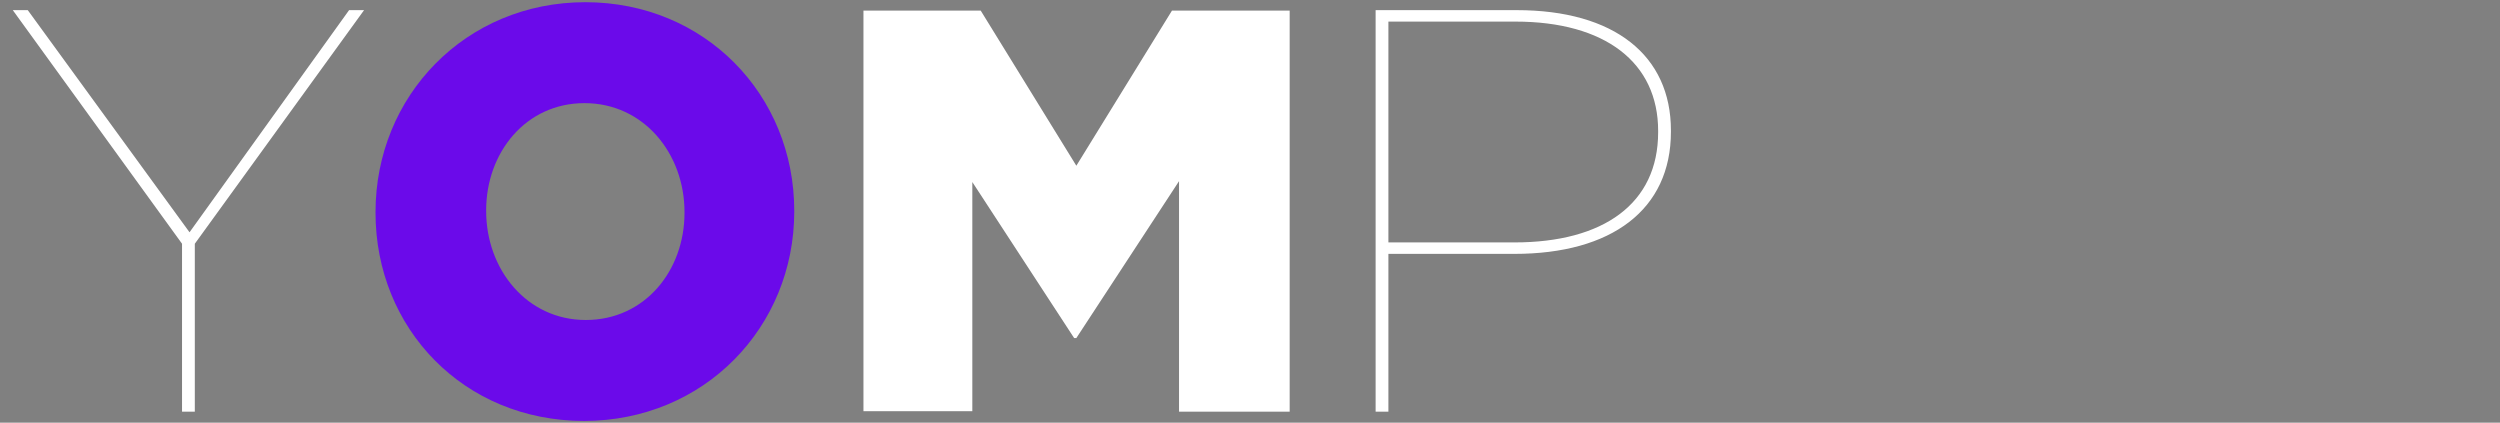
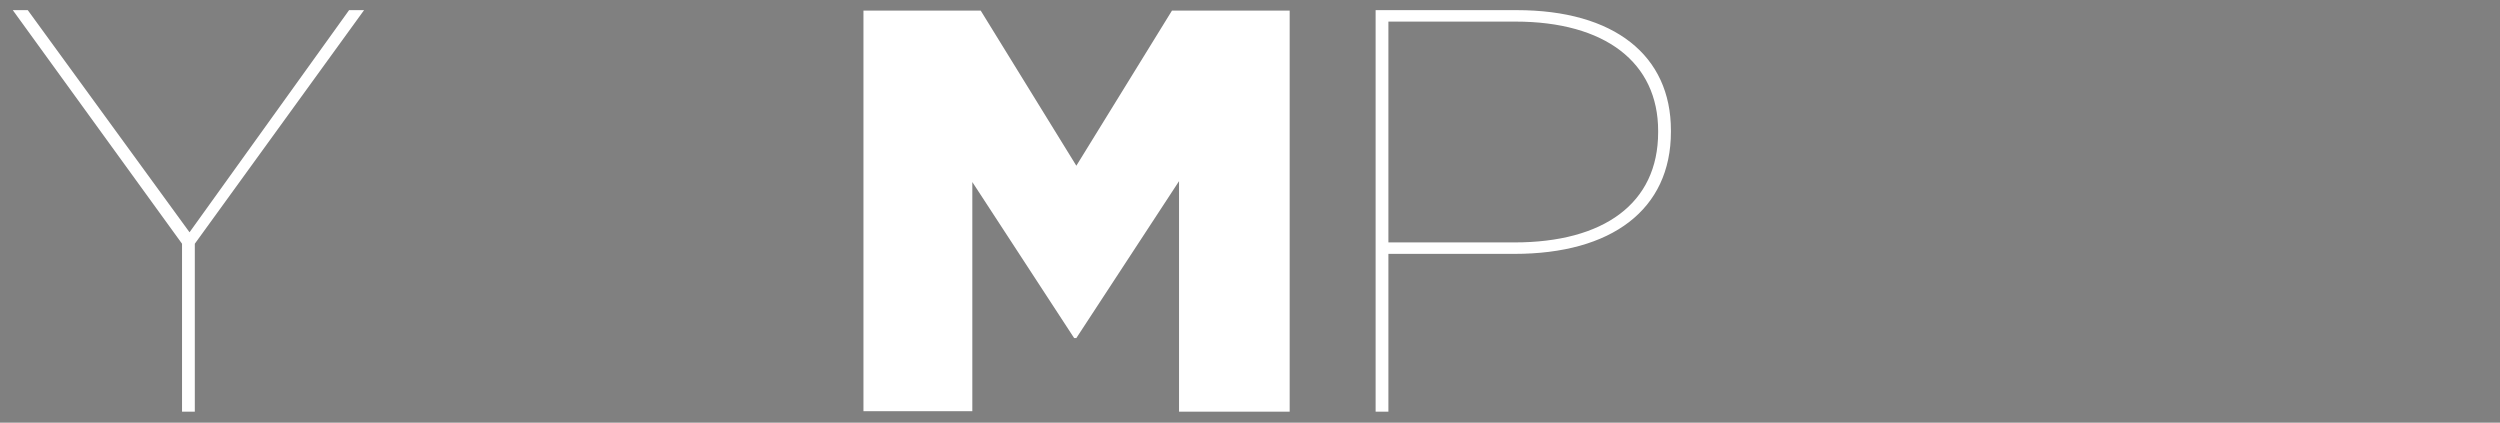
<svg xmlns="http://www.w3.org/2000/svg" version="1.1" id="Layer_1" x="0px" y="0px" viewBox="0 0 567.2 95.9" style="enable-background:new 0 0 567.2 95.9;" xml:space="preserve">
  <rect x="0" y="0" width="567.2" height="95.9" fill="#808080" stroke="none" />
  <style type="text/css">
	.st0{fill:#FFFFFF;}
	.st1{fill:#6B0AEA;}
</style>
  <g id="Layer_2_00000053531156452962472530000016526733224314505151_">
    <g>
      <path class="st0" d="M41.3,55.3L2.9,2.3h3.4L43,52.7L79.2,2.3h3.4l-38.4,53v38.1h-2.9V55.3z" />
      <path class="st0" d="M312.1,2.3h32c22.2,0,35,10.3,35,27.3v0.3c0,17.7-13.5,27.7-35.5,27.7H315v35.8h-2.9V2.3z M343.6,55    c20.2,0,32.6-8.8,32.6-25v-0.3c0-15.5-12-24.8-32.4-24.8H315V55H343.6z" />
      <g>
-         <path class="st0" d="M195.8,2.4h26.7l21.7,35.2l21.7-35.2h26.7v91h-25.1V41.1l-23.3,35.6h-0.5l-23.1-35.4v52h-24.7V2.4z" />
+         <path class="st0" d="M195.8,2.4h26.7l21.7,35.2l21.7-35.2h26.7v91h-25.1V41.1l-23.3,35.6h-0.5l-23.1-35.4v52h-24.7V2.4" />
      </g>
    </g>
    <g>
      <g id="Layer_1_00000161609775410067189660000006454688968769339559_">
        <g>
-           <path class="st1" d="M85.2,48.3v-0.2c0-26.3,20.4-47.6,47.6-47.6s47.4,21.1,47.4,47.3V48c0,26.2-20.4,47.5-47.7,47.5      S85.2,74.5,85.2,48.3z M155.3,48.3v-0.2c0-13.2-9.2-24.7-22.7-24.7c-13.3,0-22.3,11.2-22.3,24.3v0.2c0,13.2,9.2,24.7,22.6,24.7      C146.3,72.6,155.3,61.4,155.3,48.3z" />
-         </g>
+           </g>
      </g>
    </g>
  </g>
</svg>